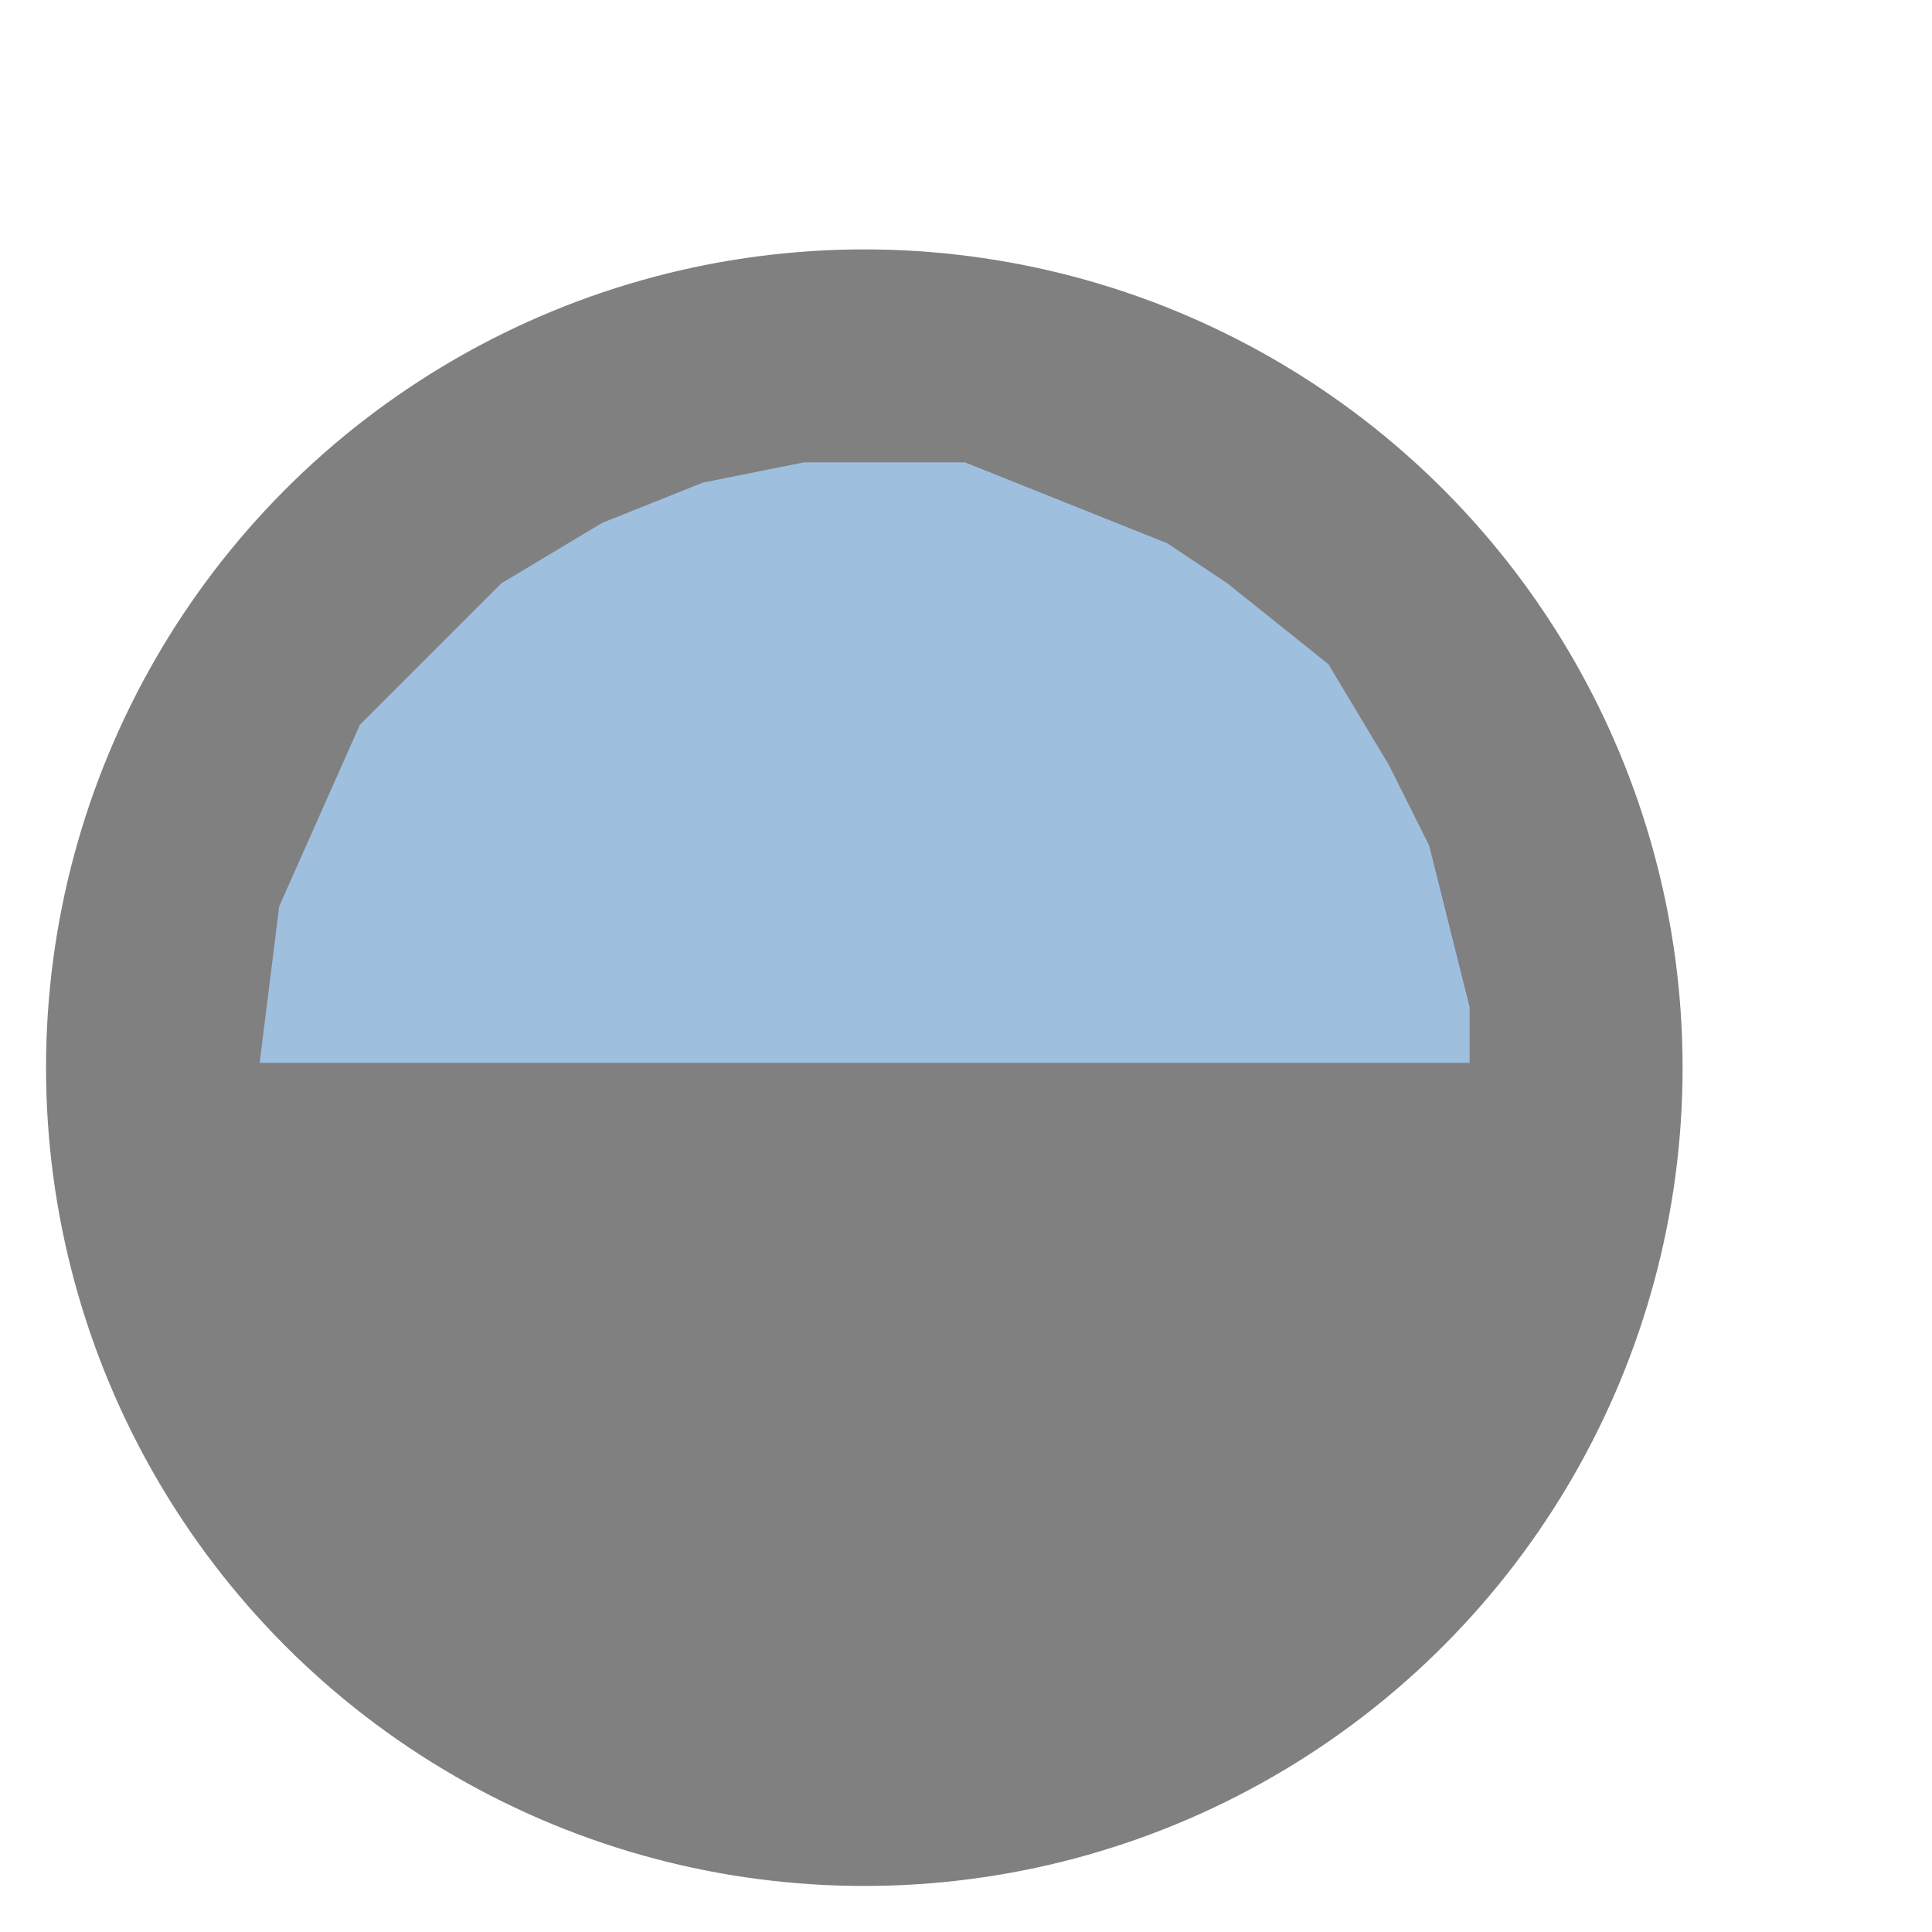
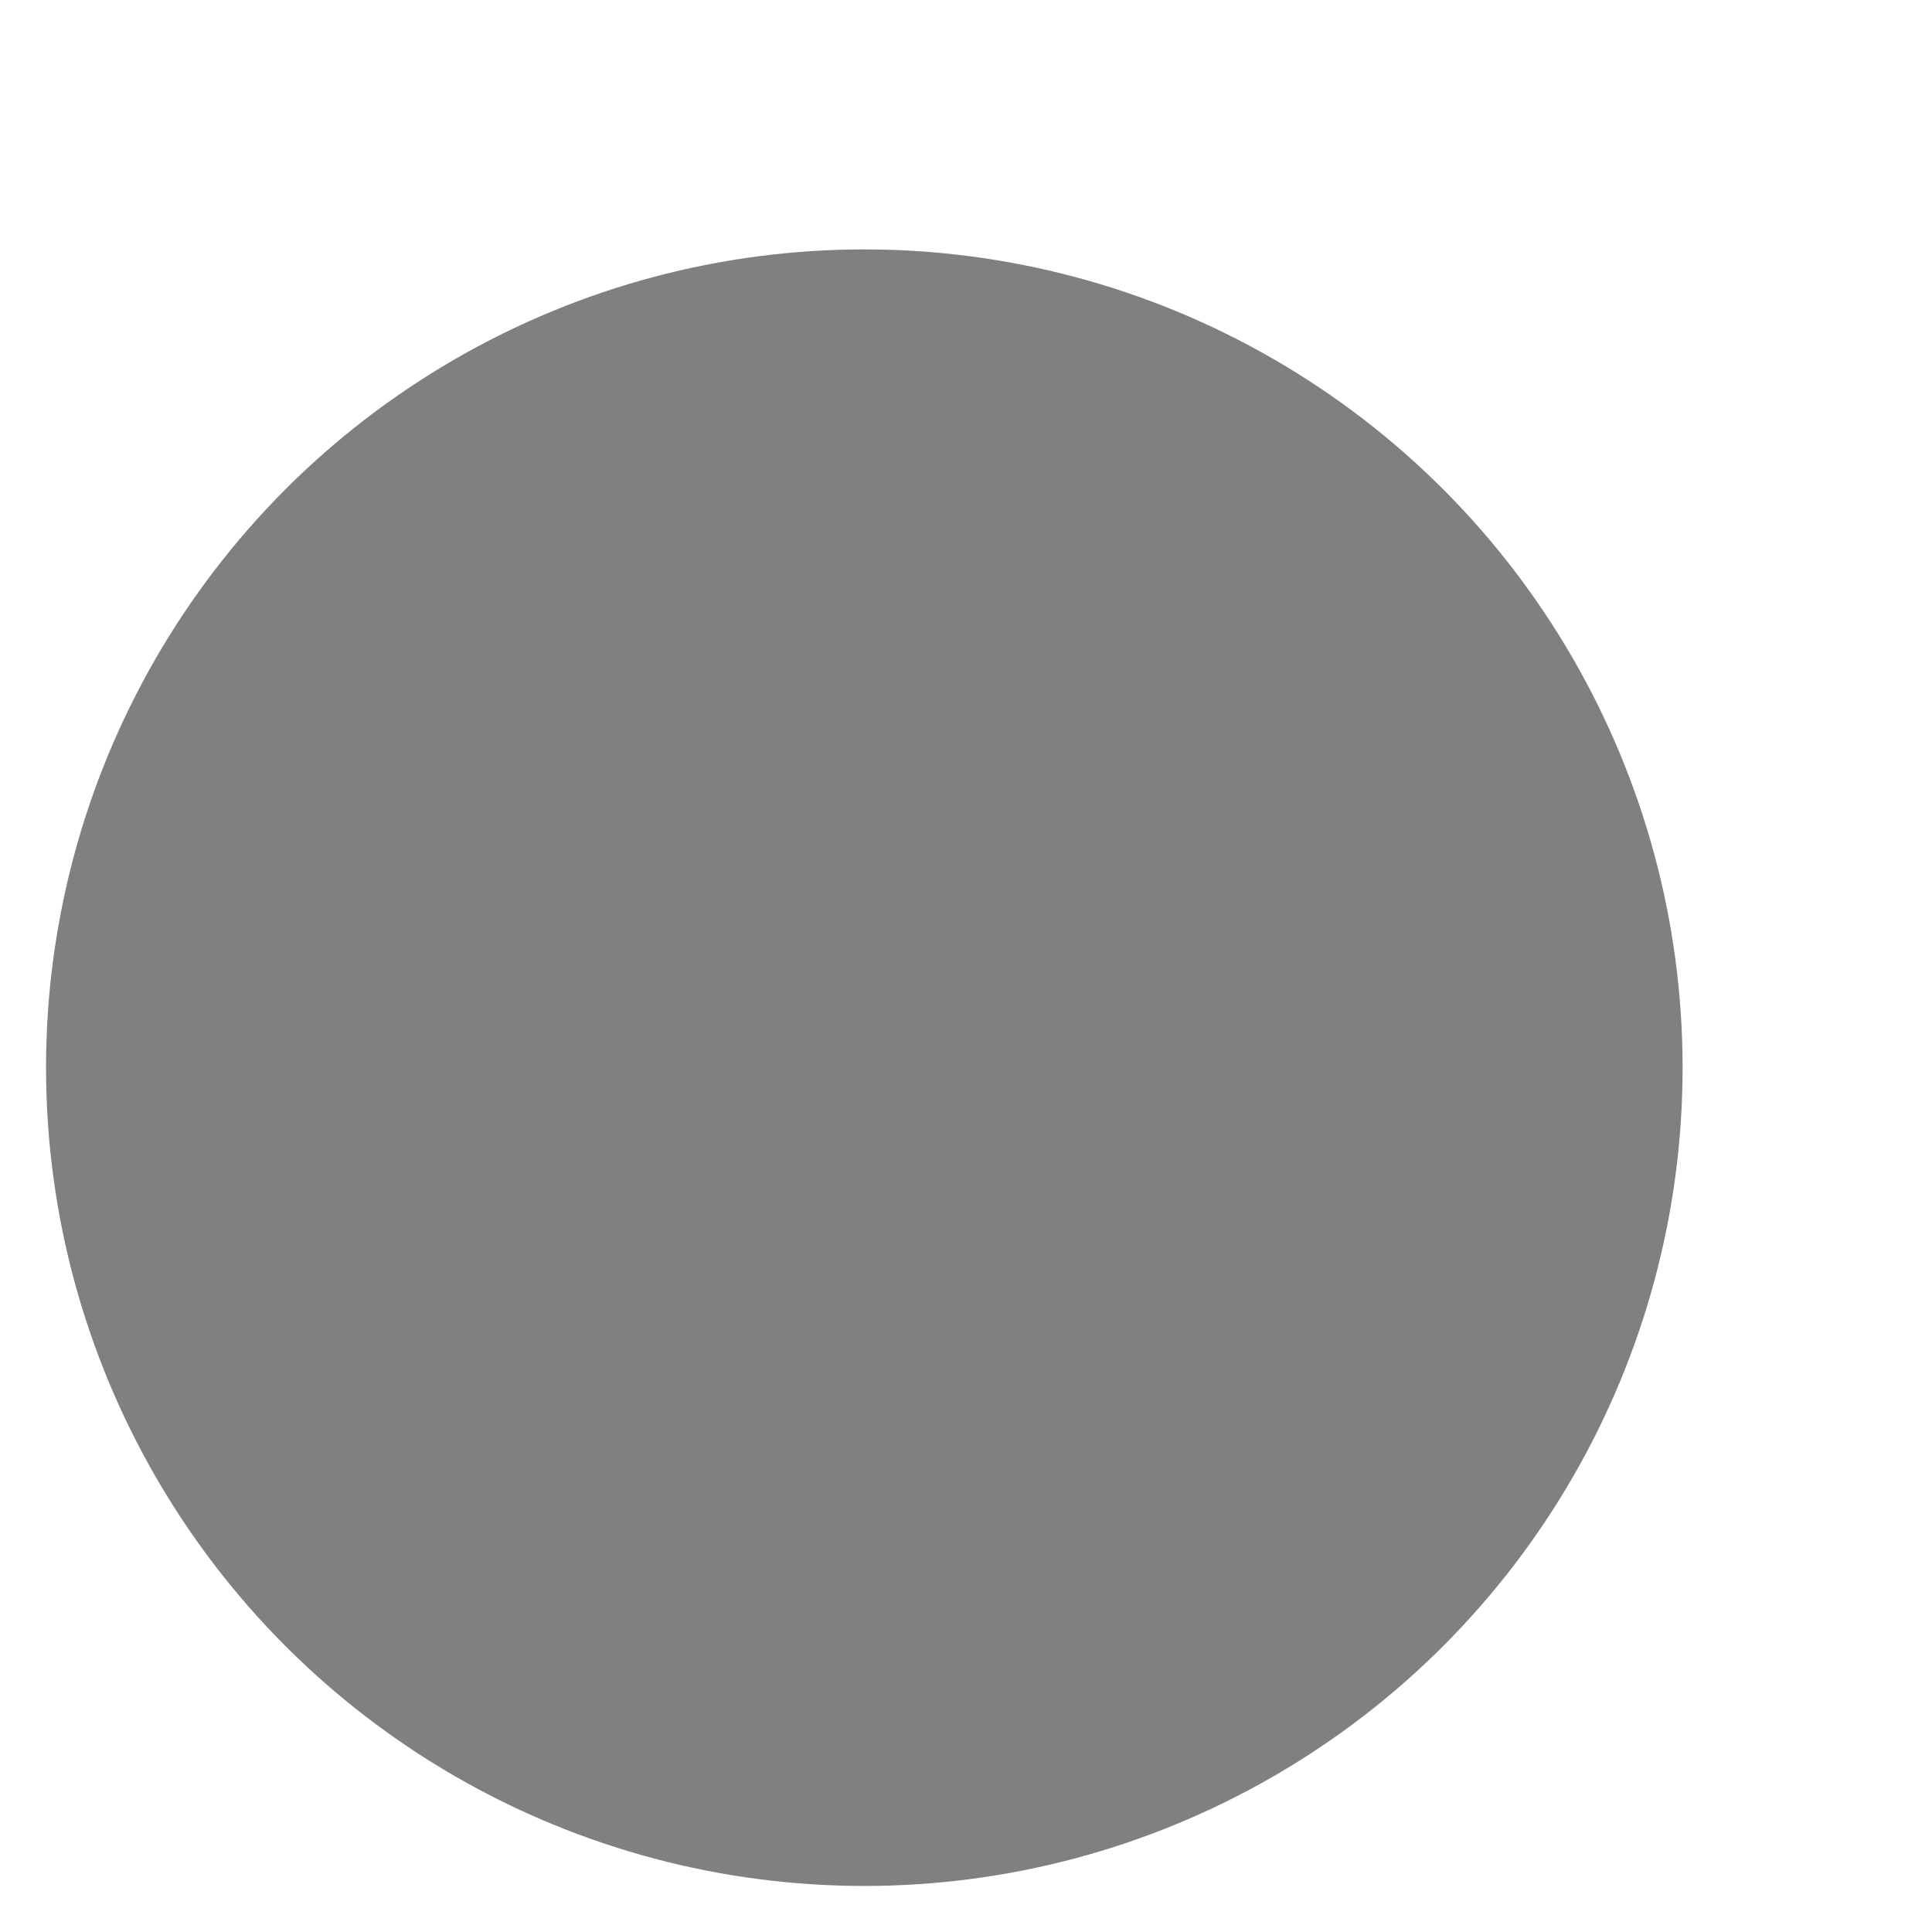
<svg xmlns="http://www.w3.org/2000/svg" baseProfile="full" height="190.0" version="1.1" viewBox="0 0 190.0 190.0" width="190.0">
  <defs />
  <ellipse cx="85.0" cy="105.0" fill="rgb(128,128,128)" fill-opacity="1" rx="80.0" ry="80.0" stroke="rgb(128,128,128)" stroke-width="0.25mm" />
  <defs />
  <polygon fill="none" fill-opacity="0" points="25.0,105.0 25.0,111.0 27.0,121.0 33.0,135.0 41.0,147.0 47.0,151.0 53.0,155.0 63.0,161.0 69.0,163.0 77.0,165.0 79.0,165.0 85.0,165.0 91.0,165.0 97.0,163.0 107.0,161.0 115.0,157.0 121.0,153.0 127.0,147.0 133.0,141.0 137.0,133.0 143.0,123.0 145.0,113.0 145.0,105.0 25.0,105.0" stroke="rgb(128,128,128)" stroke-width="0.25mm" />
  <defs />
-   <polygon fill="rgb(159,191,223)" fill-opacity="1" points="25.0,105.0 27.0,89.0 35.0,71.0 49.0,57.0 59.0,51.0 69.0,47.0 79.0,45.0 85.0,45.0 95.0,45.0 105.0,49.0 115.0,53.0 121.0,57.0 131.0,65.0 137.0,75.0 141.0,83.0 143.0,91.0 145.0,99.0 145.0,105.0 25.0,105.0" stroke="rgb(128,128,128)" stroke-width="0.25mm" />
  <defs />
</svg>